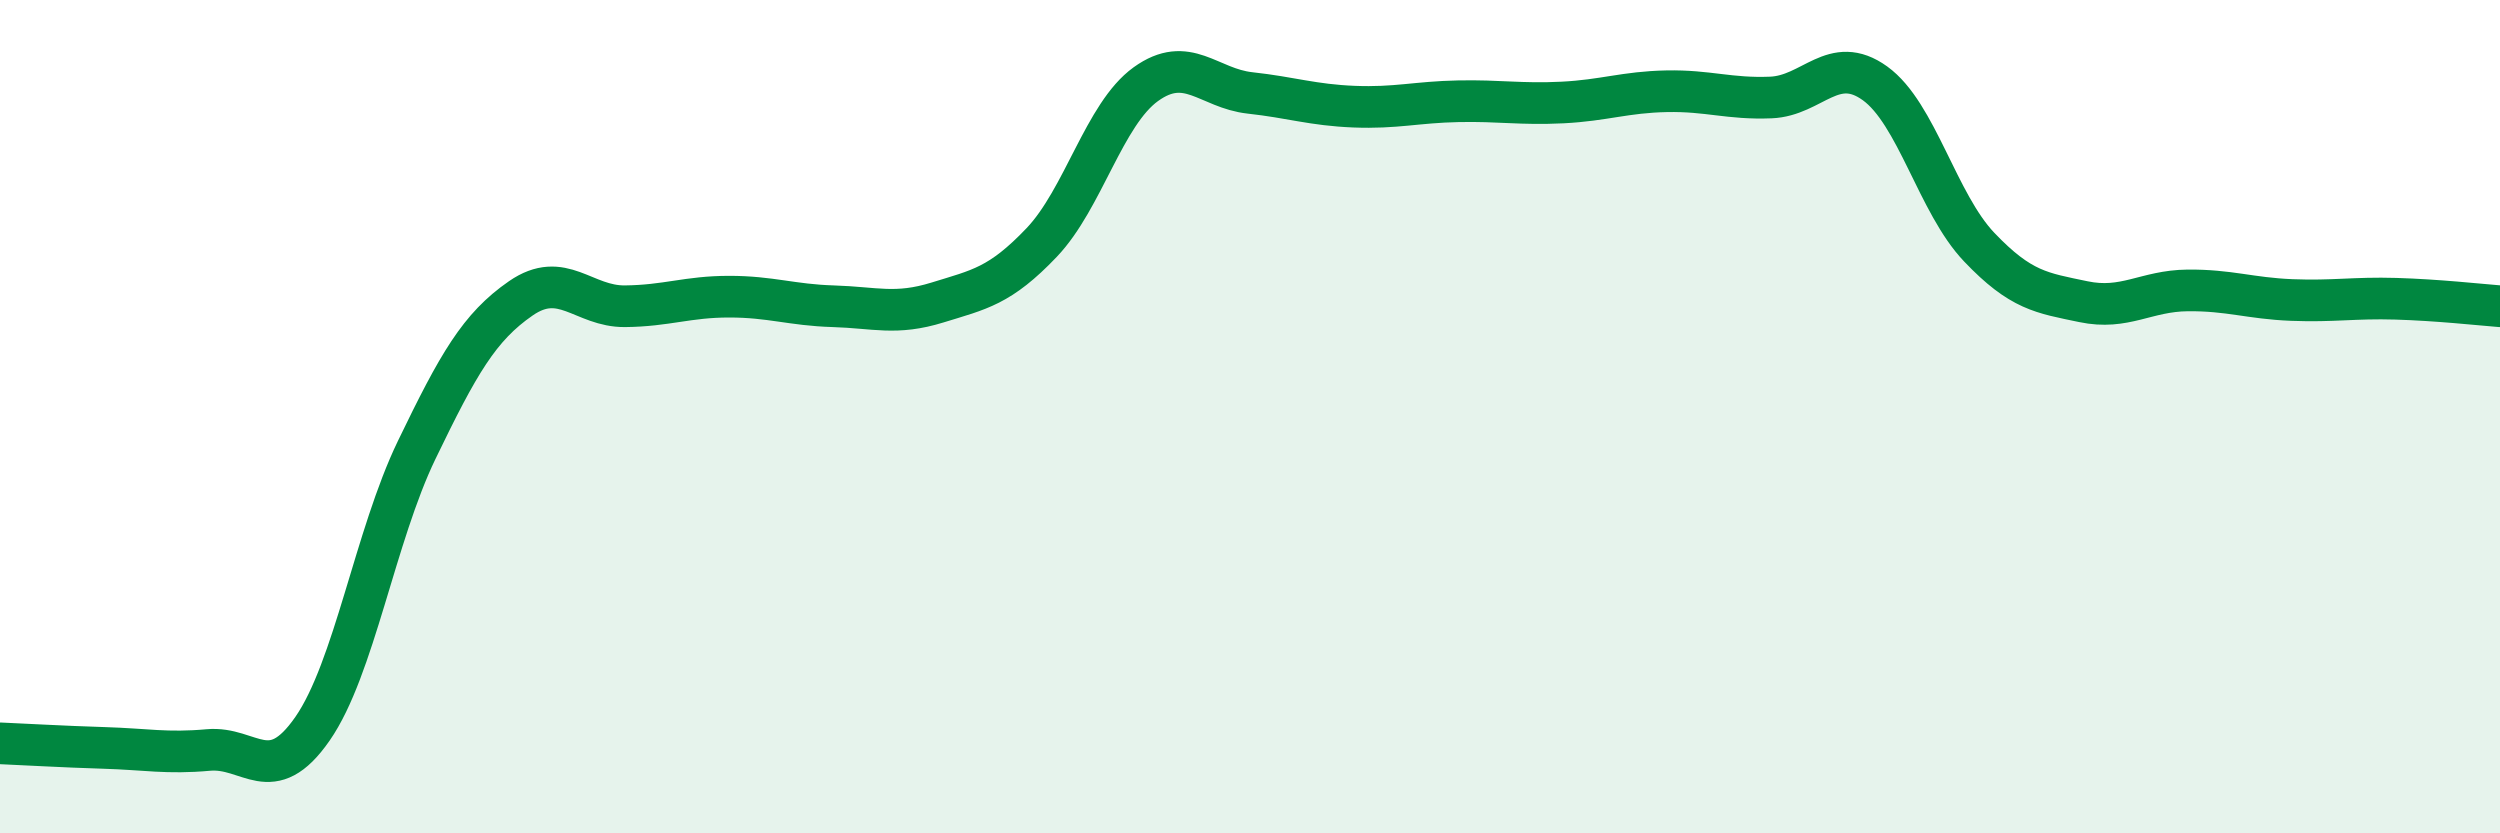
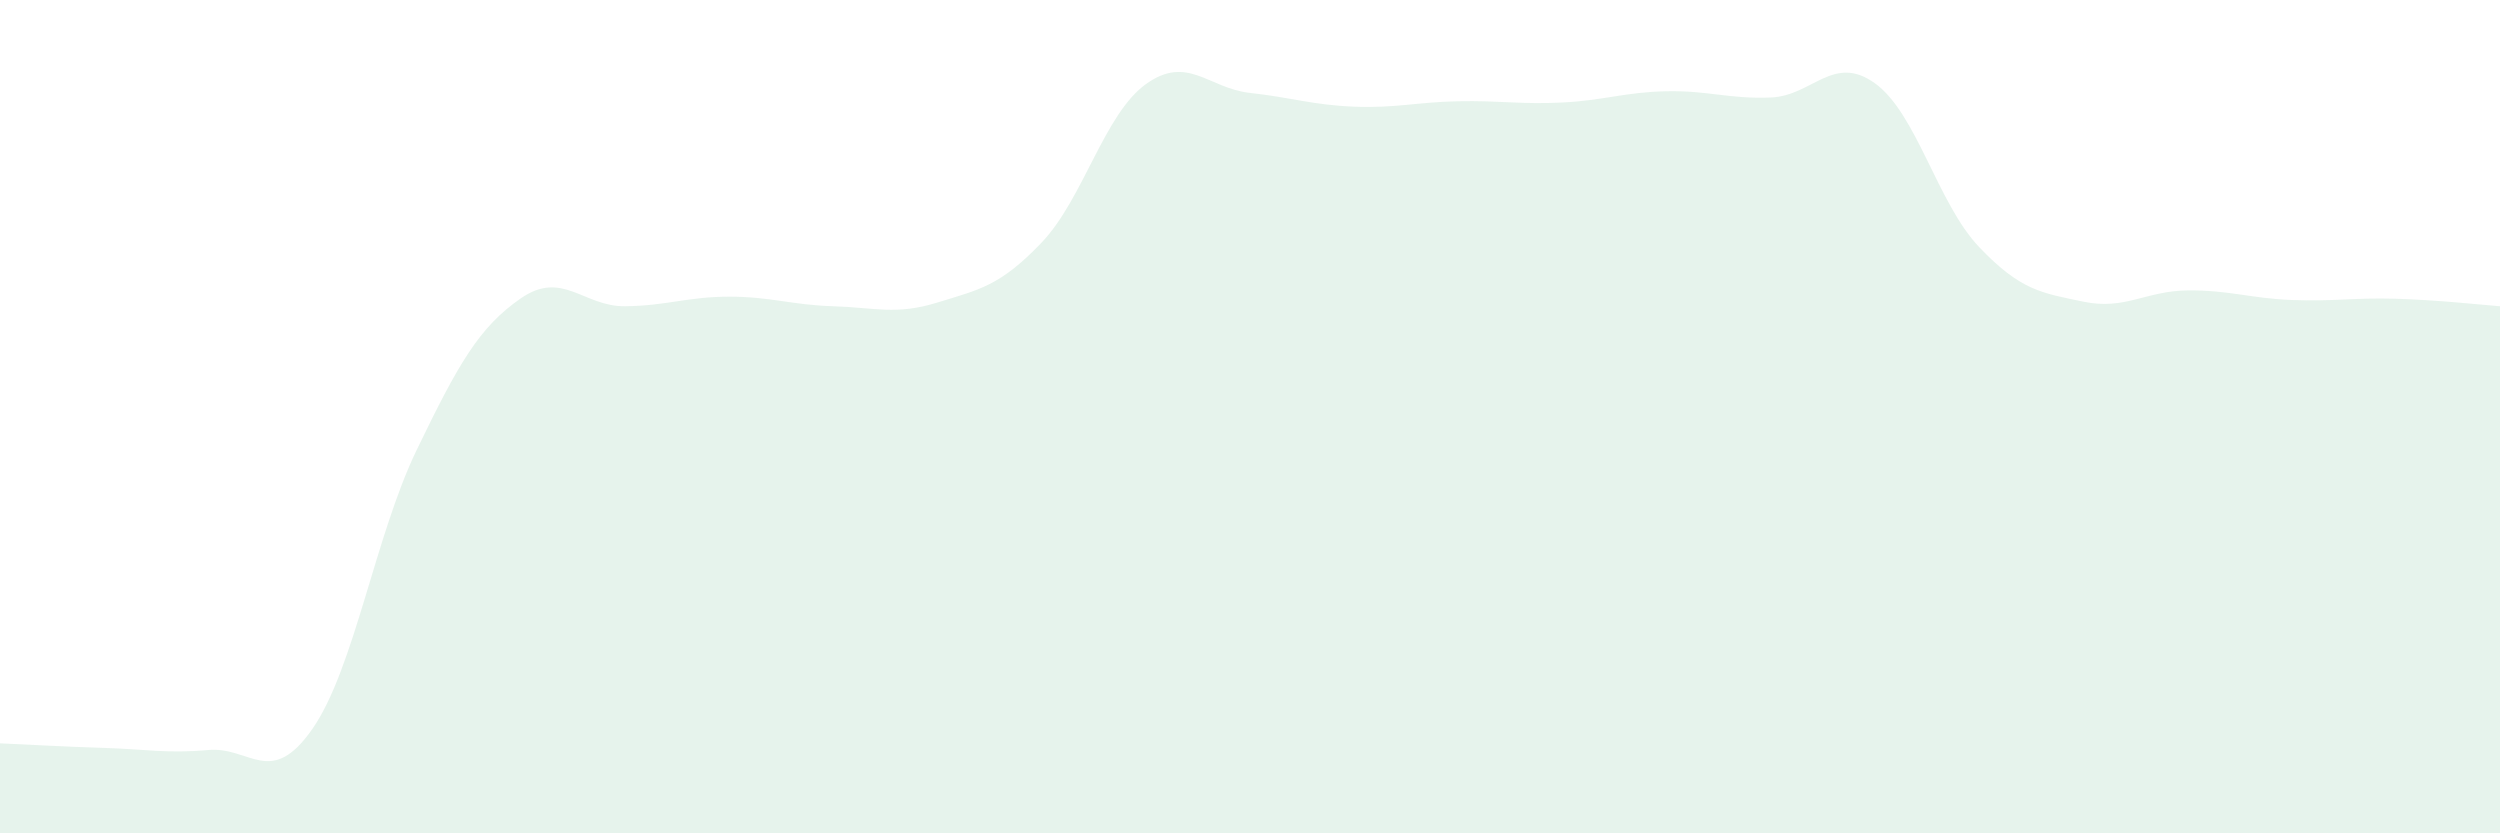
<svg xmlns="http://www.w3.org/2000/svg" width="60" height="20" viewBox="0 0 60 20">
  <path d="M 0,17.84 C 0.5,17.86 1.5,17.92 2.5,17.95 C 3.5,17.98 4,18.09 5,18 C 6,17.91 6.5,18.93 7.5,17.49 C 8.5,16.05 9,12.87 10,10.8 C 11,8.73 11.5,7.85 12.5,7.16 C 13.5,6.47 14,7.36 15,7.35 C 16,7.34 16.5,7.12 17.5,7.12 C 18.5,7.12 19,7.32 20,7.35 C 21,7.38 21.5,7.57 22.5,7.26 C 23.5,6.95 24,6.87 25,5.82 C 26,4.77 26.5,2.74 27.5,2.02 C 28.5,1.3 29,2.12 30,2.23 C 31,2.34 31.5,2.52 32.5,2.56 C 33.5,2.6 34,2.45 35,2.43 C 36,2.41 36.5,2.51 37.5,2.46 C 38.5,2.41 39,2.21 40,2.19 C 41,2.17 41.5,2.38 42.5,2.34 C 43.5,2.3 44,1.28 45,2 C 46,2.72 46.5,4.88 47.5,5.93 C 48.5,6.98 49,7.03 50,7.24 C 51,7.45 51.5,6.98 52.5,6.97 C 53.5,6.96 54,7.16 55,7.2 C 56,7.24 56.5,7.14 57.5,7.17 C 58.5,7.2 59.5,7.31 60,7.35L60 20L0 20Z" fill="#008740" opacity="0.1" stroke-linecap="round" stroke-linejoin="round" />
-   <path d="M 0,17.84 C 0.5,17.86 1.5,17.92 2.5,17.95 C 3.5,17.98 4,18.09 5,18 C 6,17.91 6.5,18.93 7.5,17.49 C 8.5,16.05 9,12.87 10,10.8 C 11,8.73 11.5,7.85 12.5,7.16 C 13.5,6.47 14,7.36 15,7.35 C 16,7.34 16.5,7.12 17.5,7.12 C 18.5,7.12 19,7.32 20,7.35 C 21,7.38 21.5,7.57 22.5,7.26 C 23.5,6.95 24,6.87 25,5.82 C 26,4.77 26.5,2.74 27.5,2.02 C 28.5,1.3 29,2.12 30,2.23 C 31,2.34 31.5,2.52 32.5,2.56 C 33.5,2.6 34,2.45 35,2.43 C 36,2.41 36.5,2.51 37.5,2.46 C 38.5,2.41 39,2.21 40,2.19 C 41,2.17 41.5,2.38 42.5,2.34 C 43.5,2.3 44,1.28 45,2 C 46,2.72 46.5,4.88 47.5,5.93 C 48.5,6.98 49,7.03 50,7.24 C 51,7.45 51.5,6.98 52.5,6.97 C 53.5,6.96 54,7.16 55,7.2 C 56,7.24 56.5,7.14 57.5,7.17 C 58.5,7.2 59.5,7.31 60,7.35" stroke="#008740" stroke-width="1" fill="none" stroke-linecap="round" stroke-linejoin="round" />
</svg>